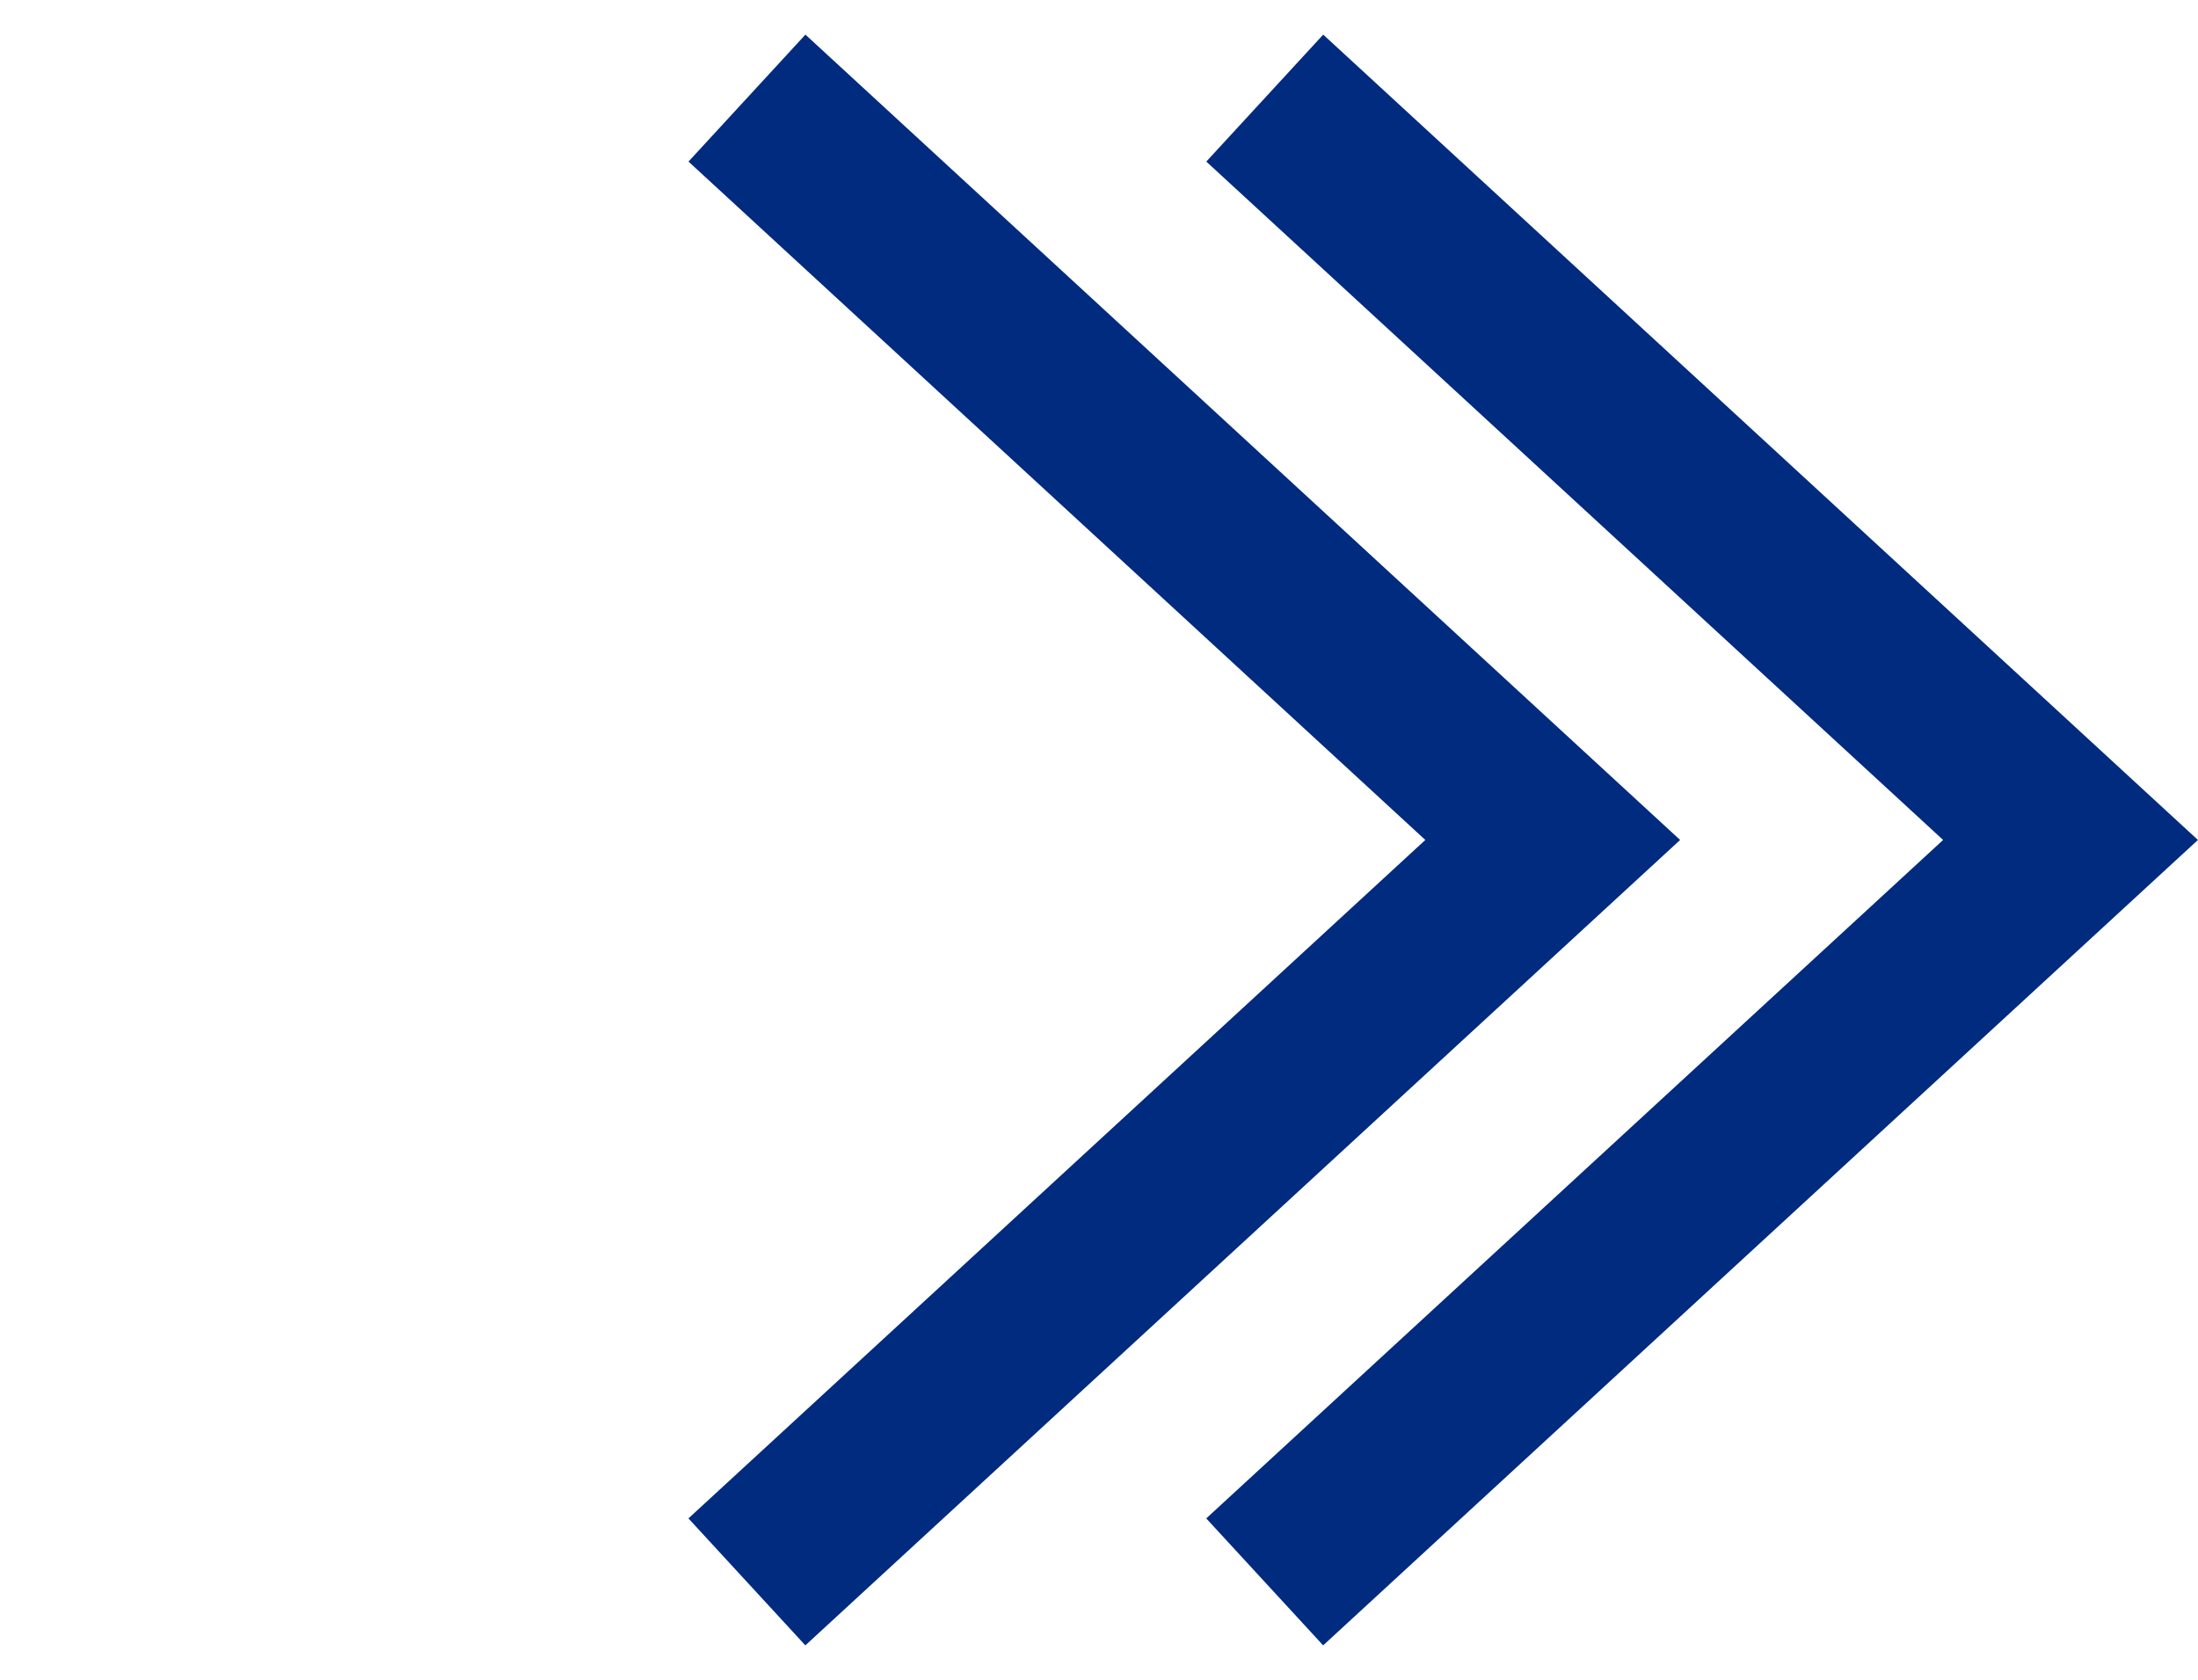
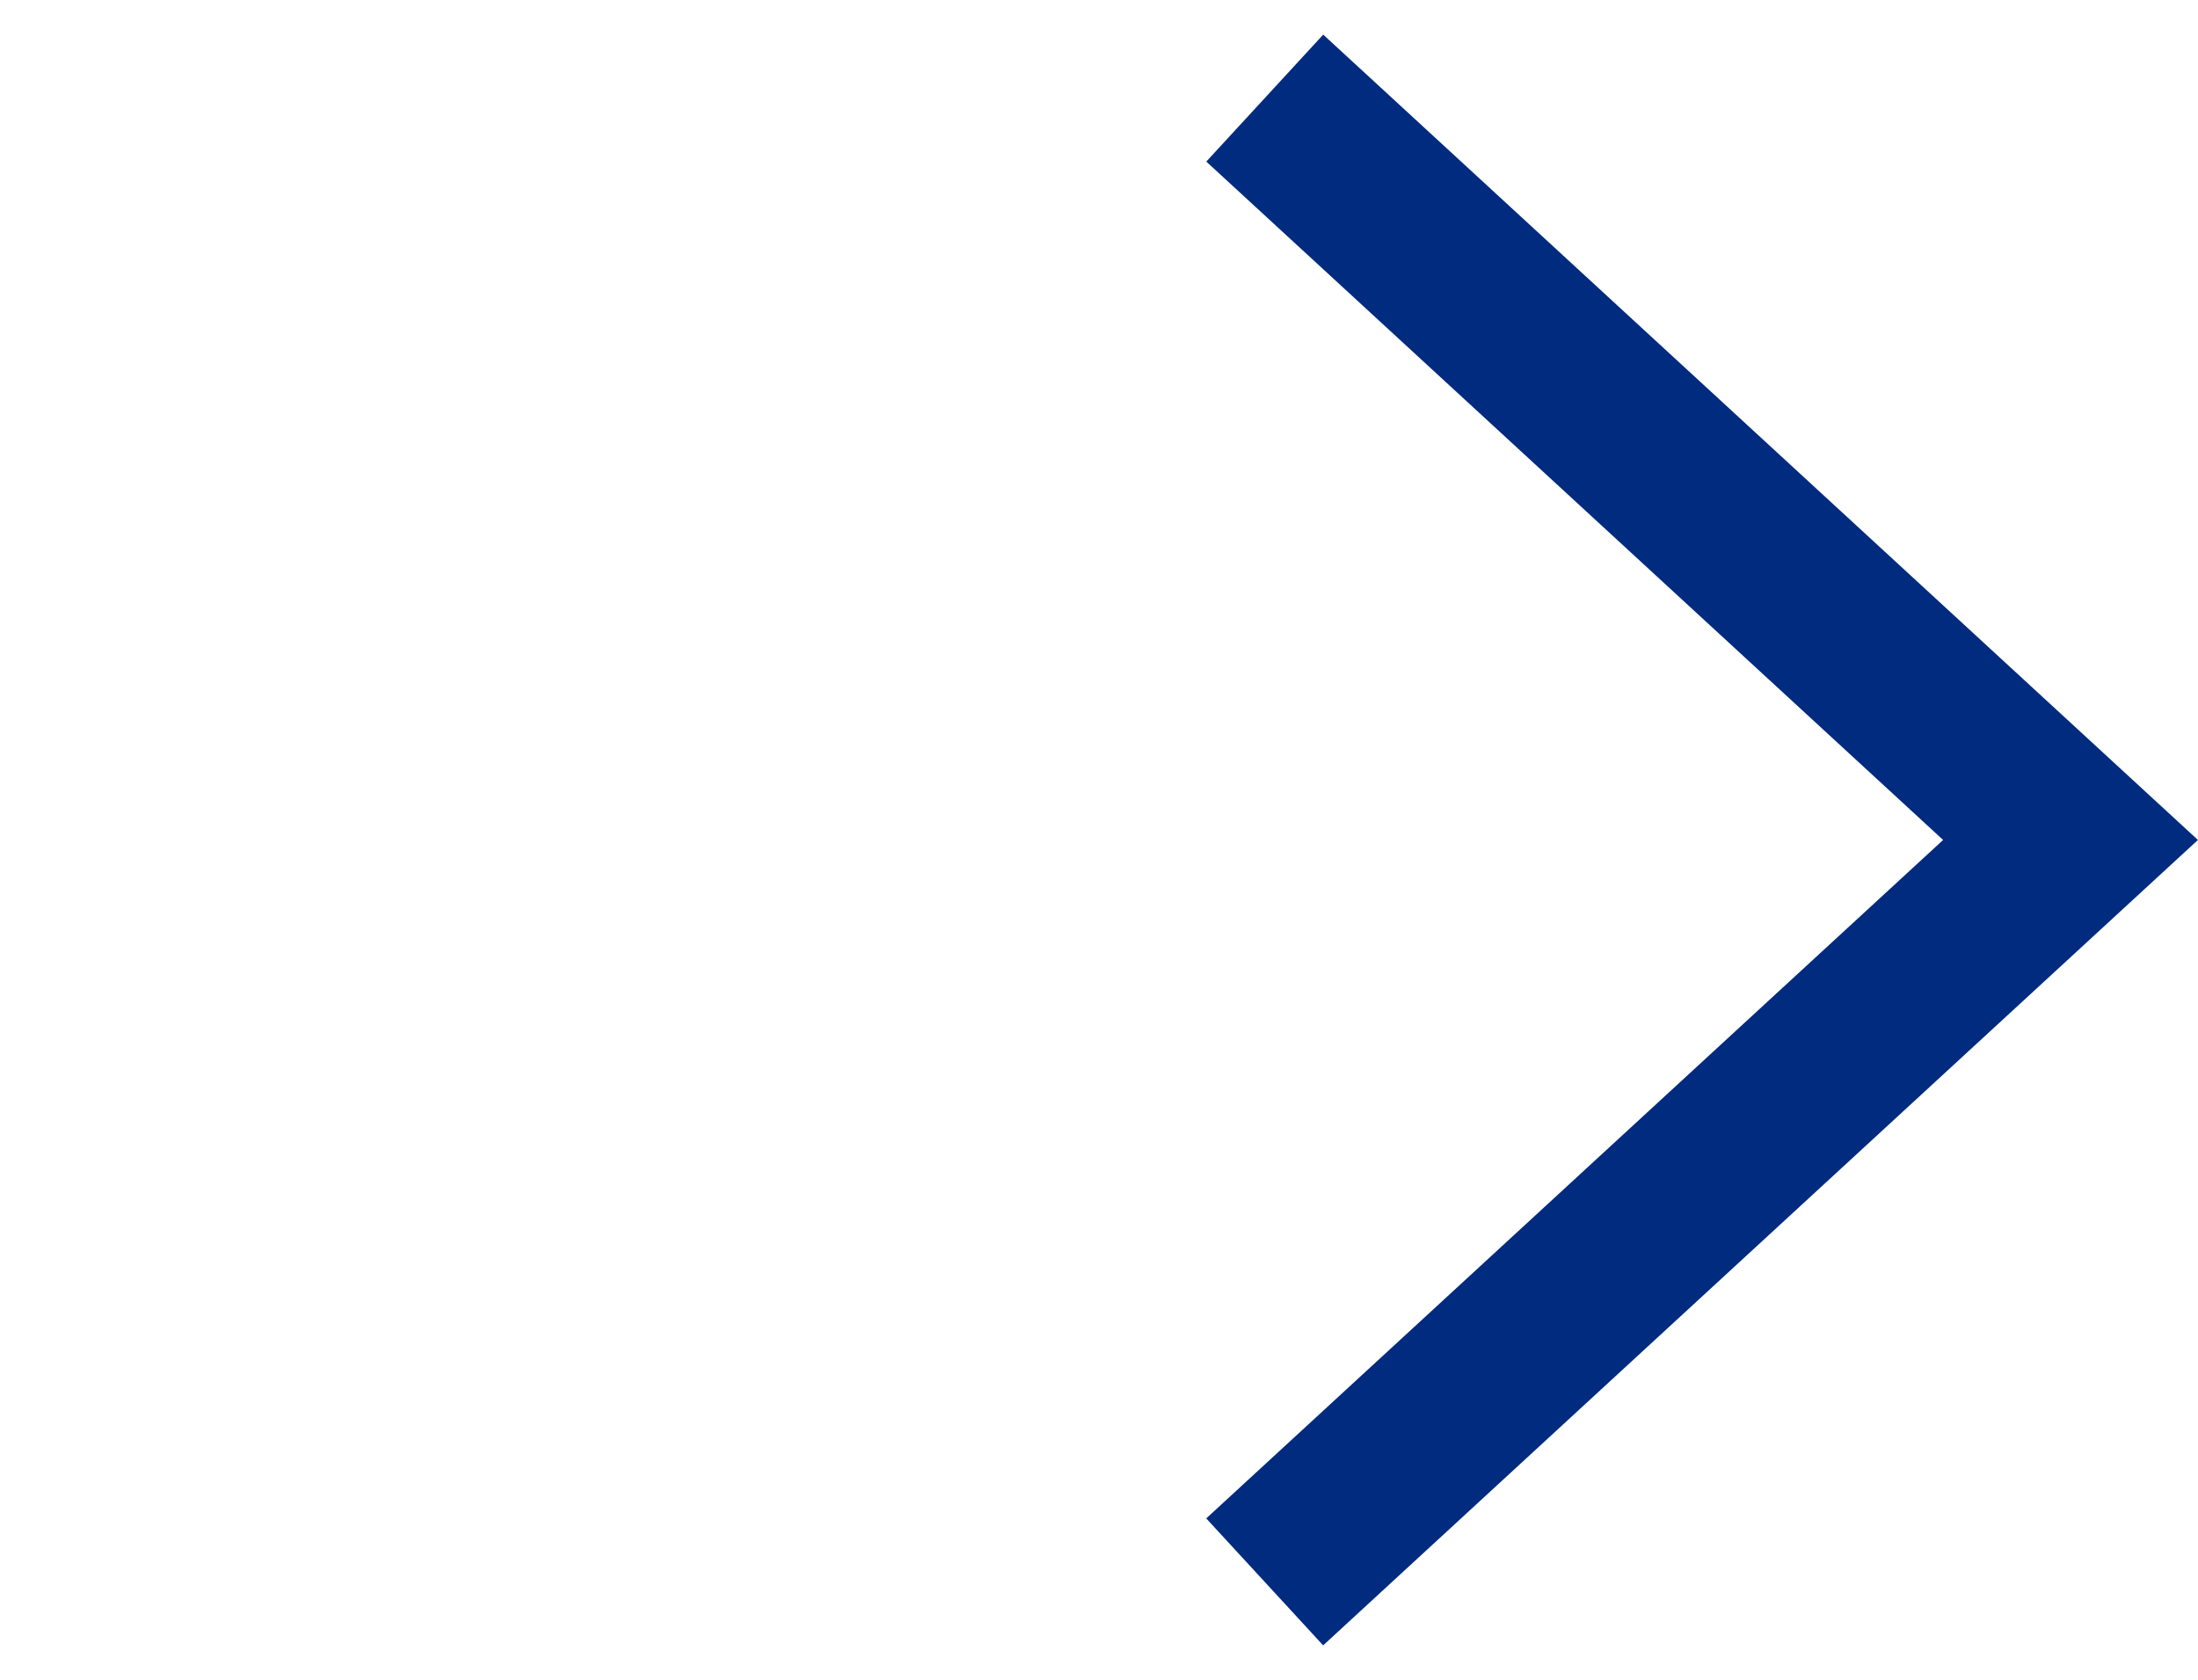
<svg xmlns="http://www.w3.org/2000/svg" width="25.469" height="19.469" viewBox="0 0 25.469 19.469">
  <g id="그룹_789" data-name="그룹 789" transform="translate(-1159.64 -2017.1)">
-     <path id="패스_1175" data-name="패스 1175" d="M0,.523,12.681,0l-.523,12.682" transform="translate(1168.665 2017.867) rotate(45)" fill="none" stroke="#002b7f" stroke-width="2" />
    <path id="패스_1176" data-name="패스 1176" d="M0,.523,12.681,0l-.523,12.682" transform="translate(1174.665 2017.867) rotate(45)" fill="none" stroke="#002b7f" stroke-width="2" />
  </g>
</svg>